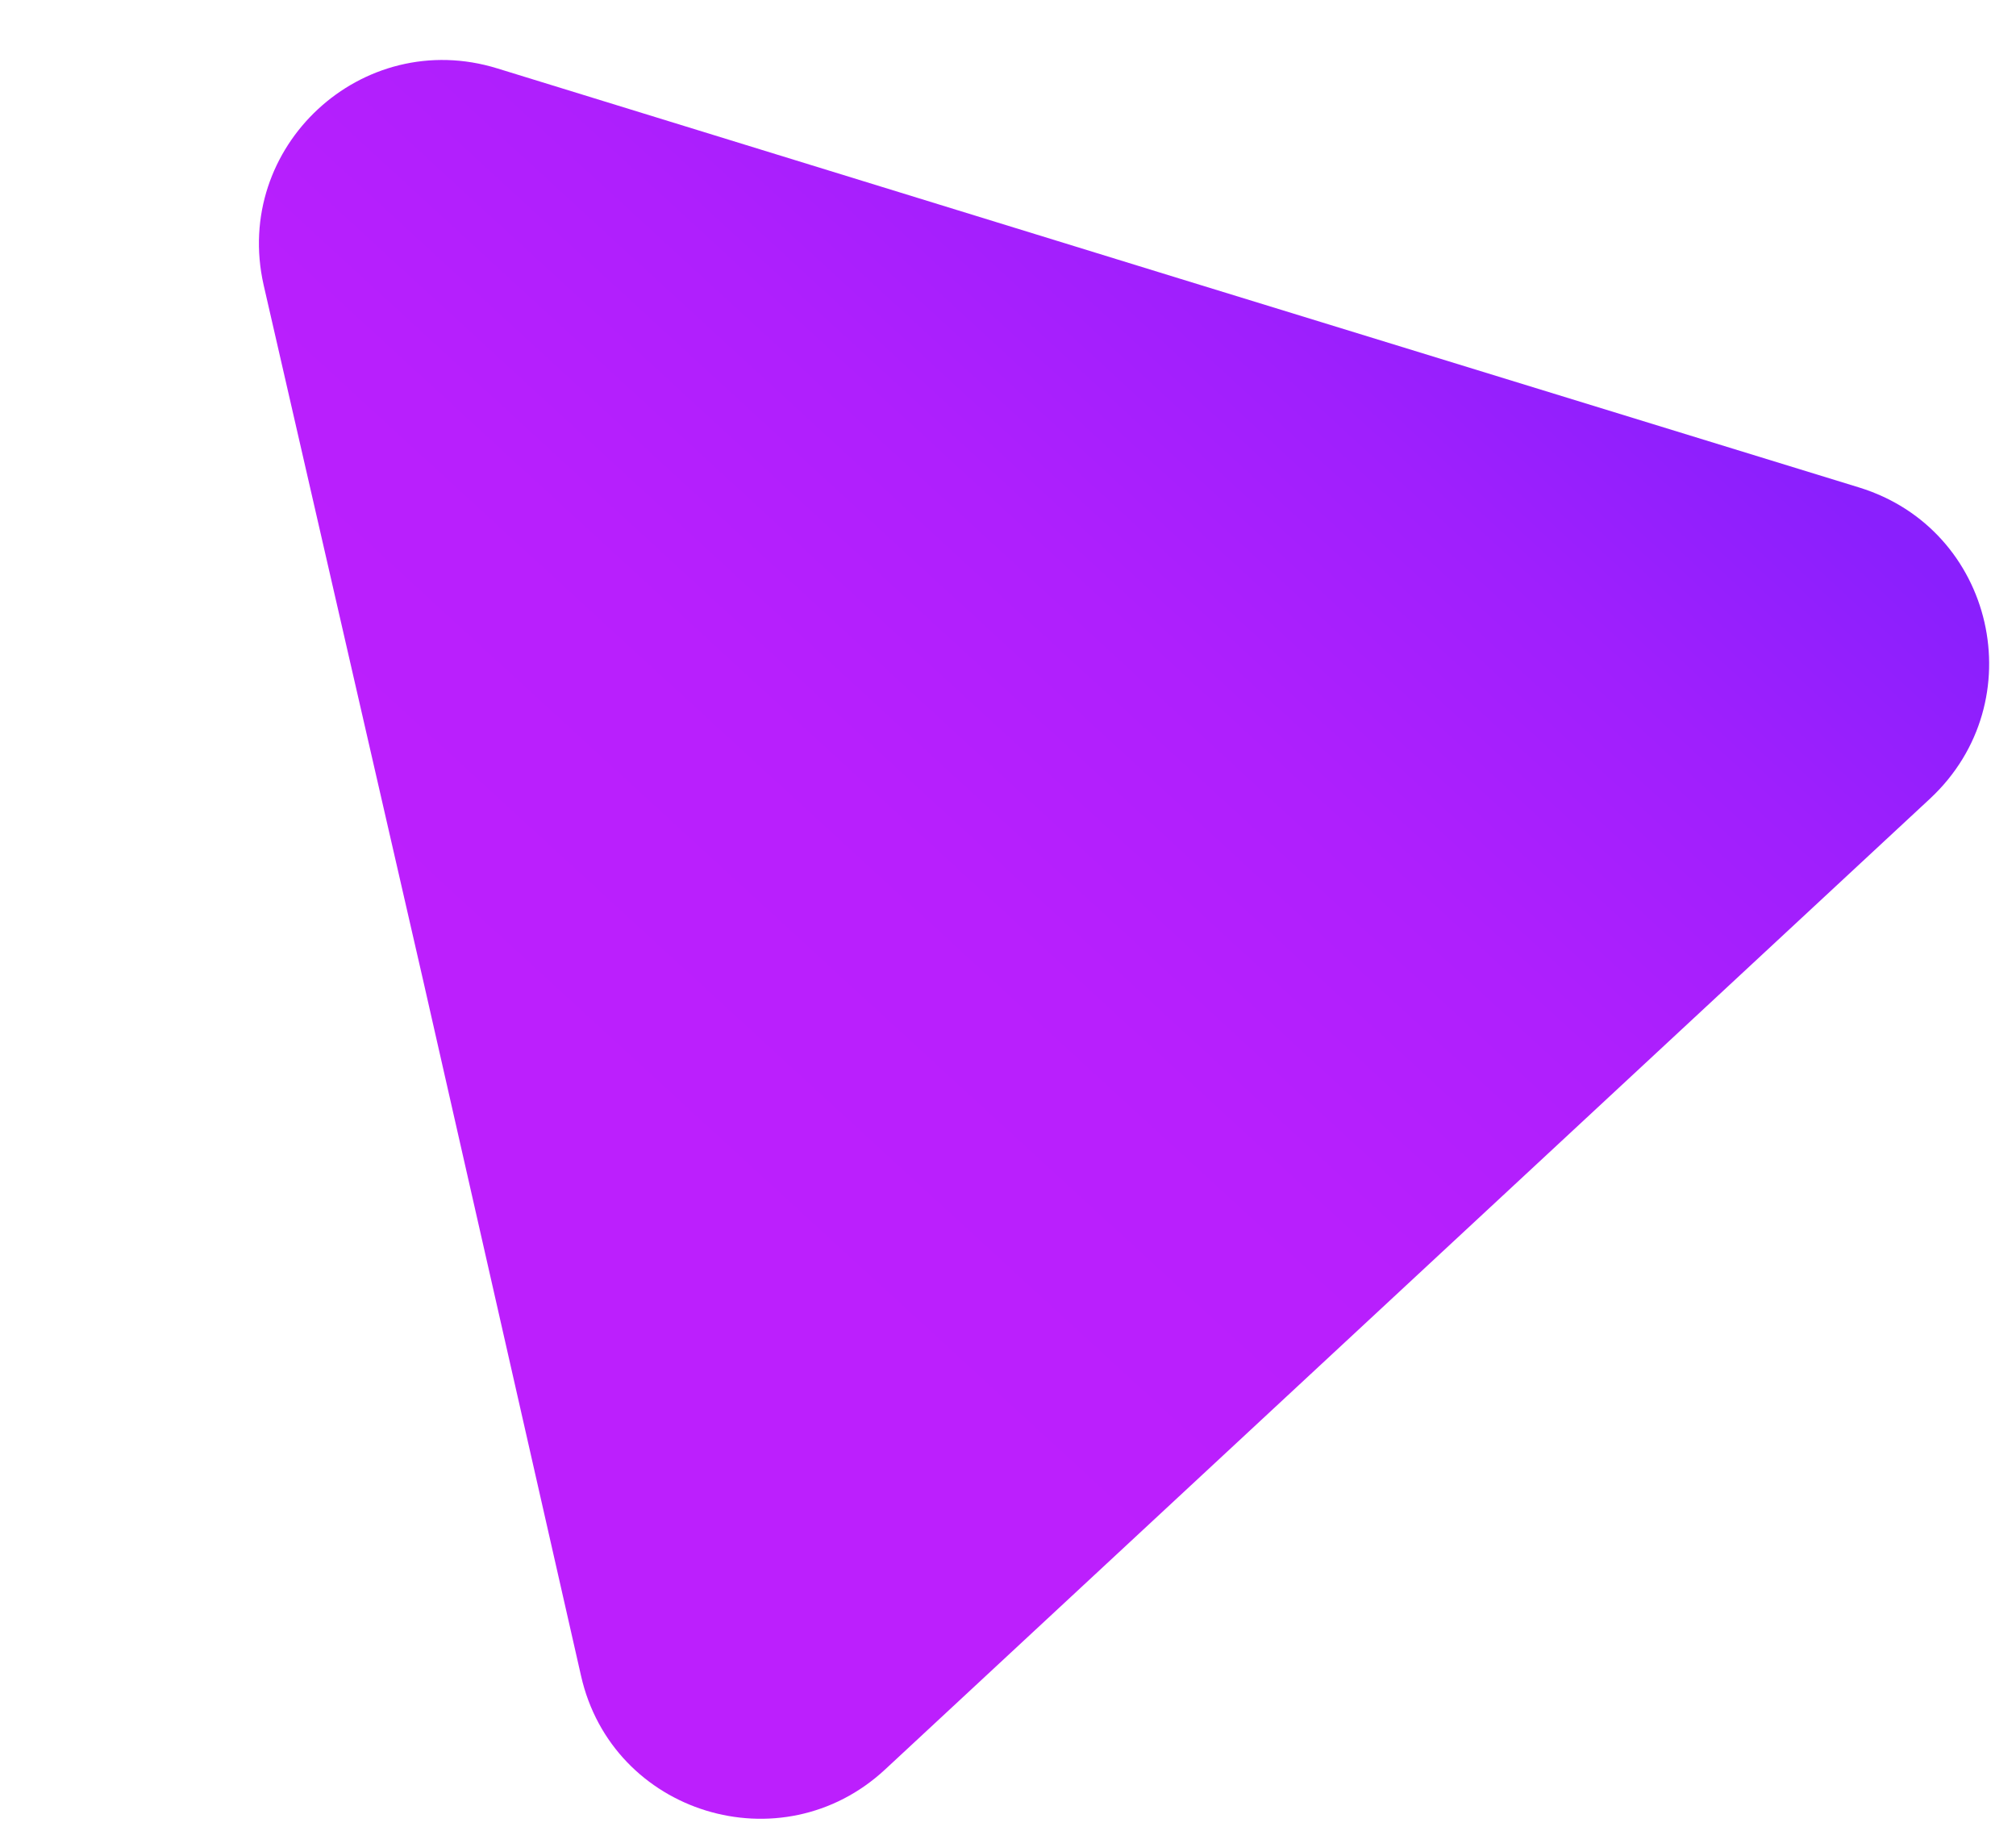
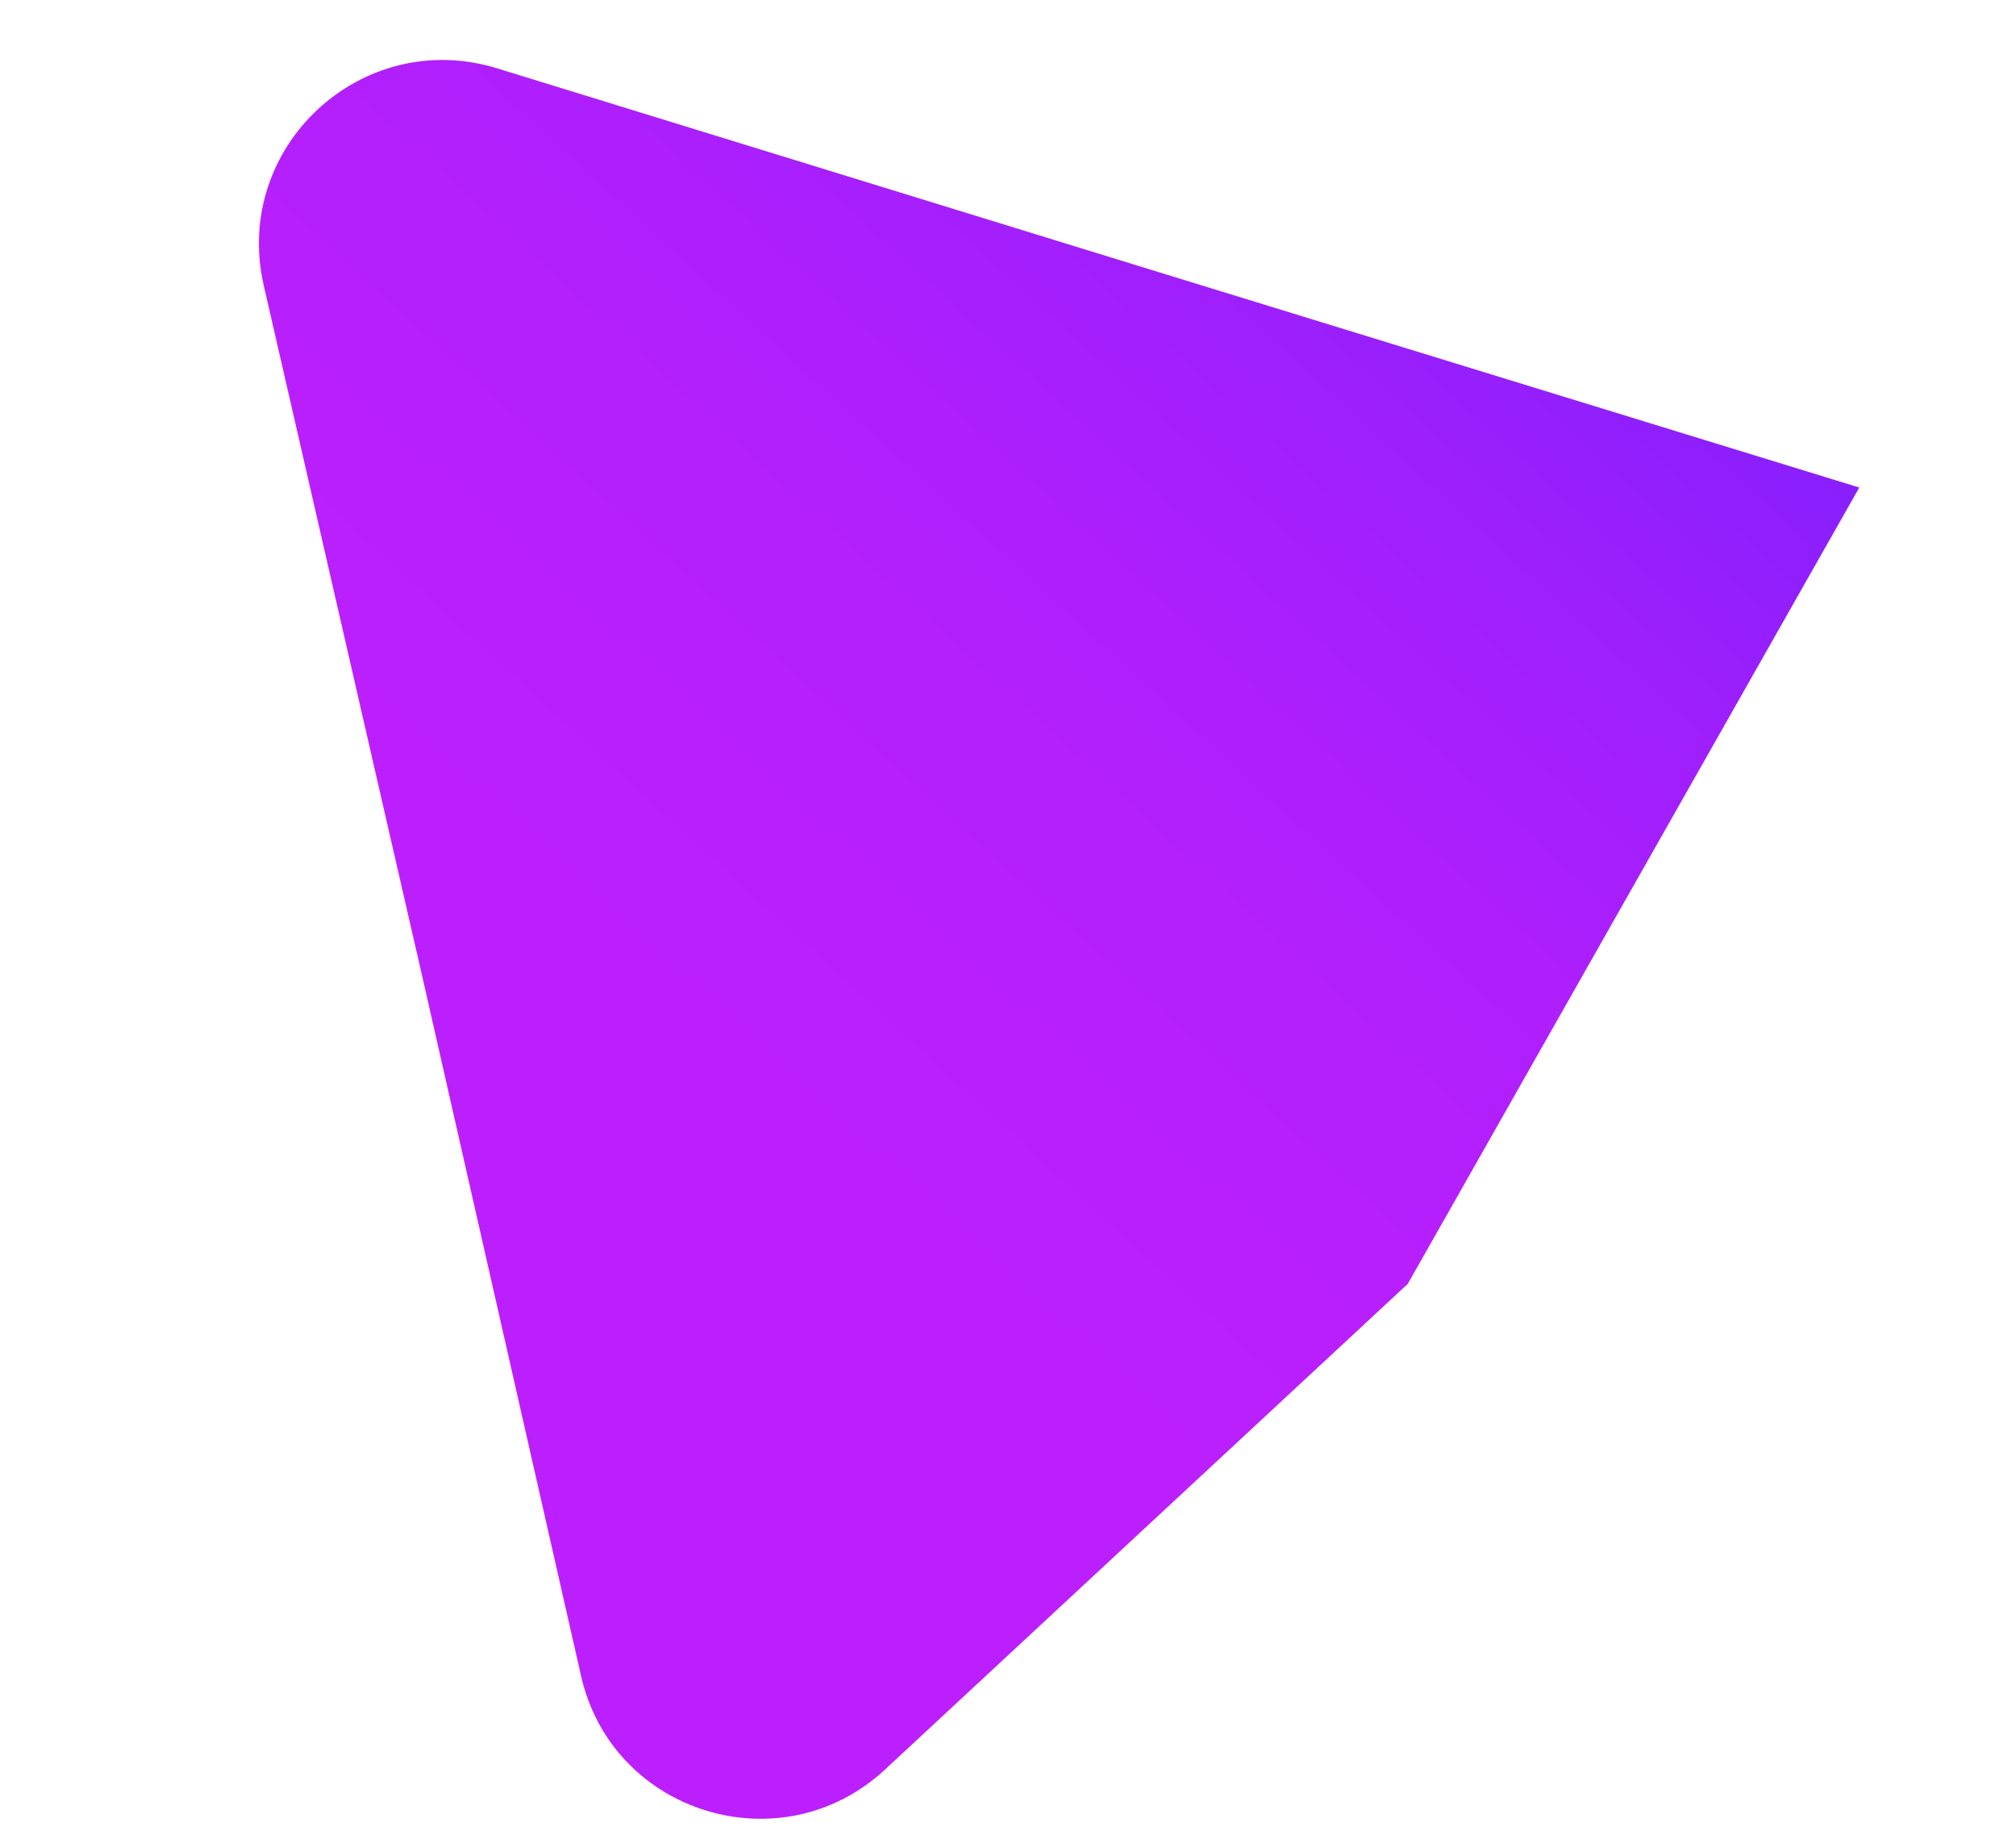
<svg xmlns="http://www.w3.org/2000/svg" id="Layer_1" x="0px" y="0px" viewBox="0 0 303.6 275.7" style="enable-background:new 0 0 303.6 275.7;" xml:space="preserve">
  <style type="text/css"> .st0{opacity:0.88;fill:url(#SVGID_1_);enable-background:new ;} .st1{opacity:0.88;fill:none;stroke:url(#SVGID_2_);stroke-width:2.2;stroke-miterlimit:10;enable-background:new ;} </style>
  <linearGradient id="SVGID_1_" gradientUnits="userSpaceOnUse" x1="717.151" y1="-3278.678" x2="734.978" y2="-3500.988" gradientTransform="matrix(-0.68 -0.733 -0.733 0.68 -1825.391 2912.578)">
    <stop offset="0" style="stop-color:#B200FC" />
    <stop offset="0.238" style="stop-color:#AE00FC" />
    <stop offset="0.453" style="stop-color:#A300FC" />
    <stop offset="0.658" style="stop-color:#9100FC" />
    <stop offset="0.84" style="stop-color:#7A00FC" />
  </linearGradient>
-   <path class="st0" d="M39.7,42.9C35,22.1,54.5,4,74.9,10.3l102.6,31.6L280,73.4c20.4,6.3,26.3,32.2,10.7,46.8L212,193.3l-78.7,73.1 c-15.6,14.5-41.1,6.7-45.8-14.1L63.7,147.5L39.7,42.9z" />
+   <path class="st0" d="M39.7,42.9C35,22.1,54.5,4,74.9,10.3l102.6,31.6L280,73.4L212,193.3l-78.7,73.1 c-15.6,14.5-41.1,6.7-45.8-14.1L63.7,147.5L39.7,42.9z" />
</svg>